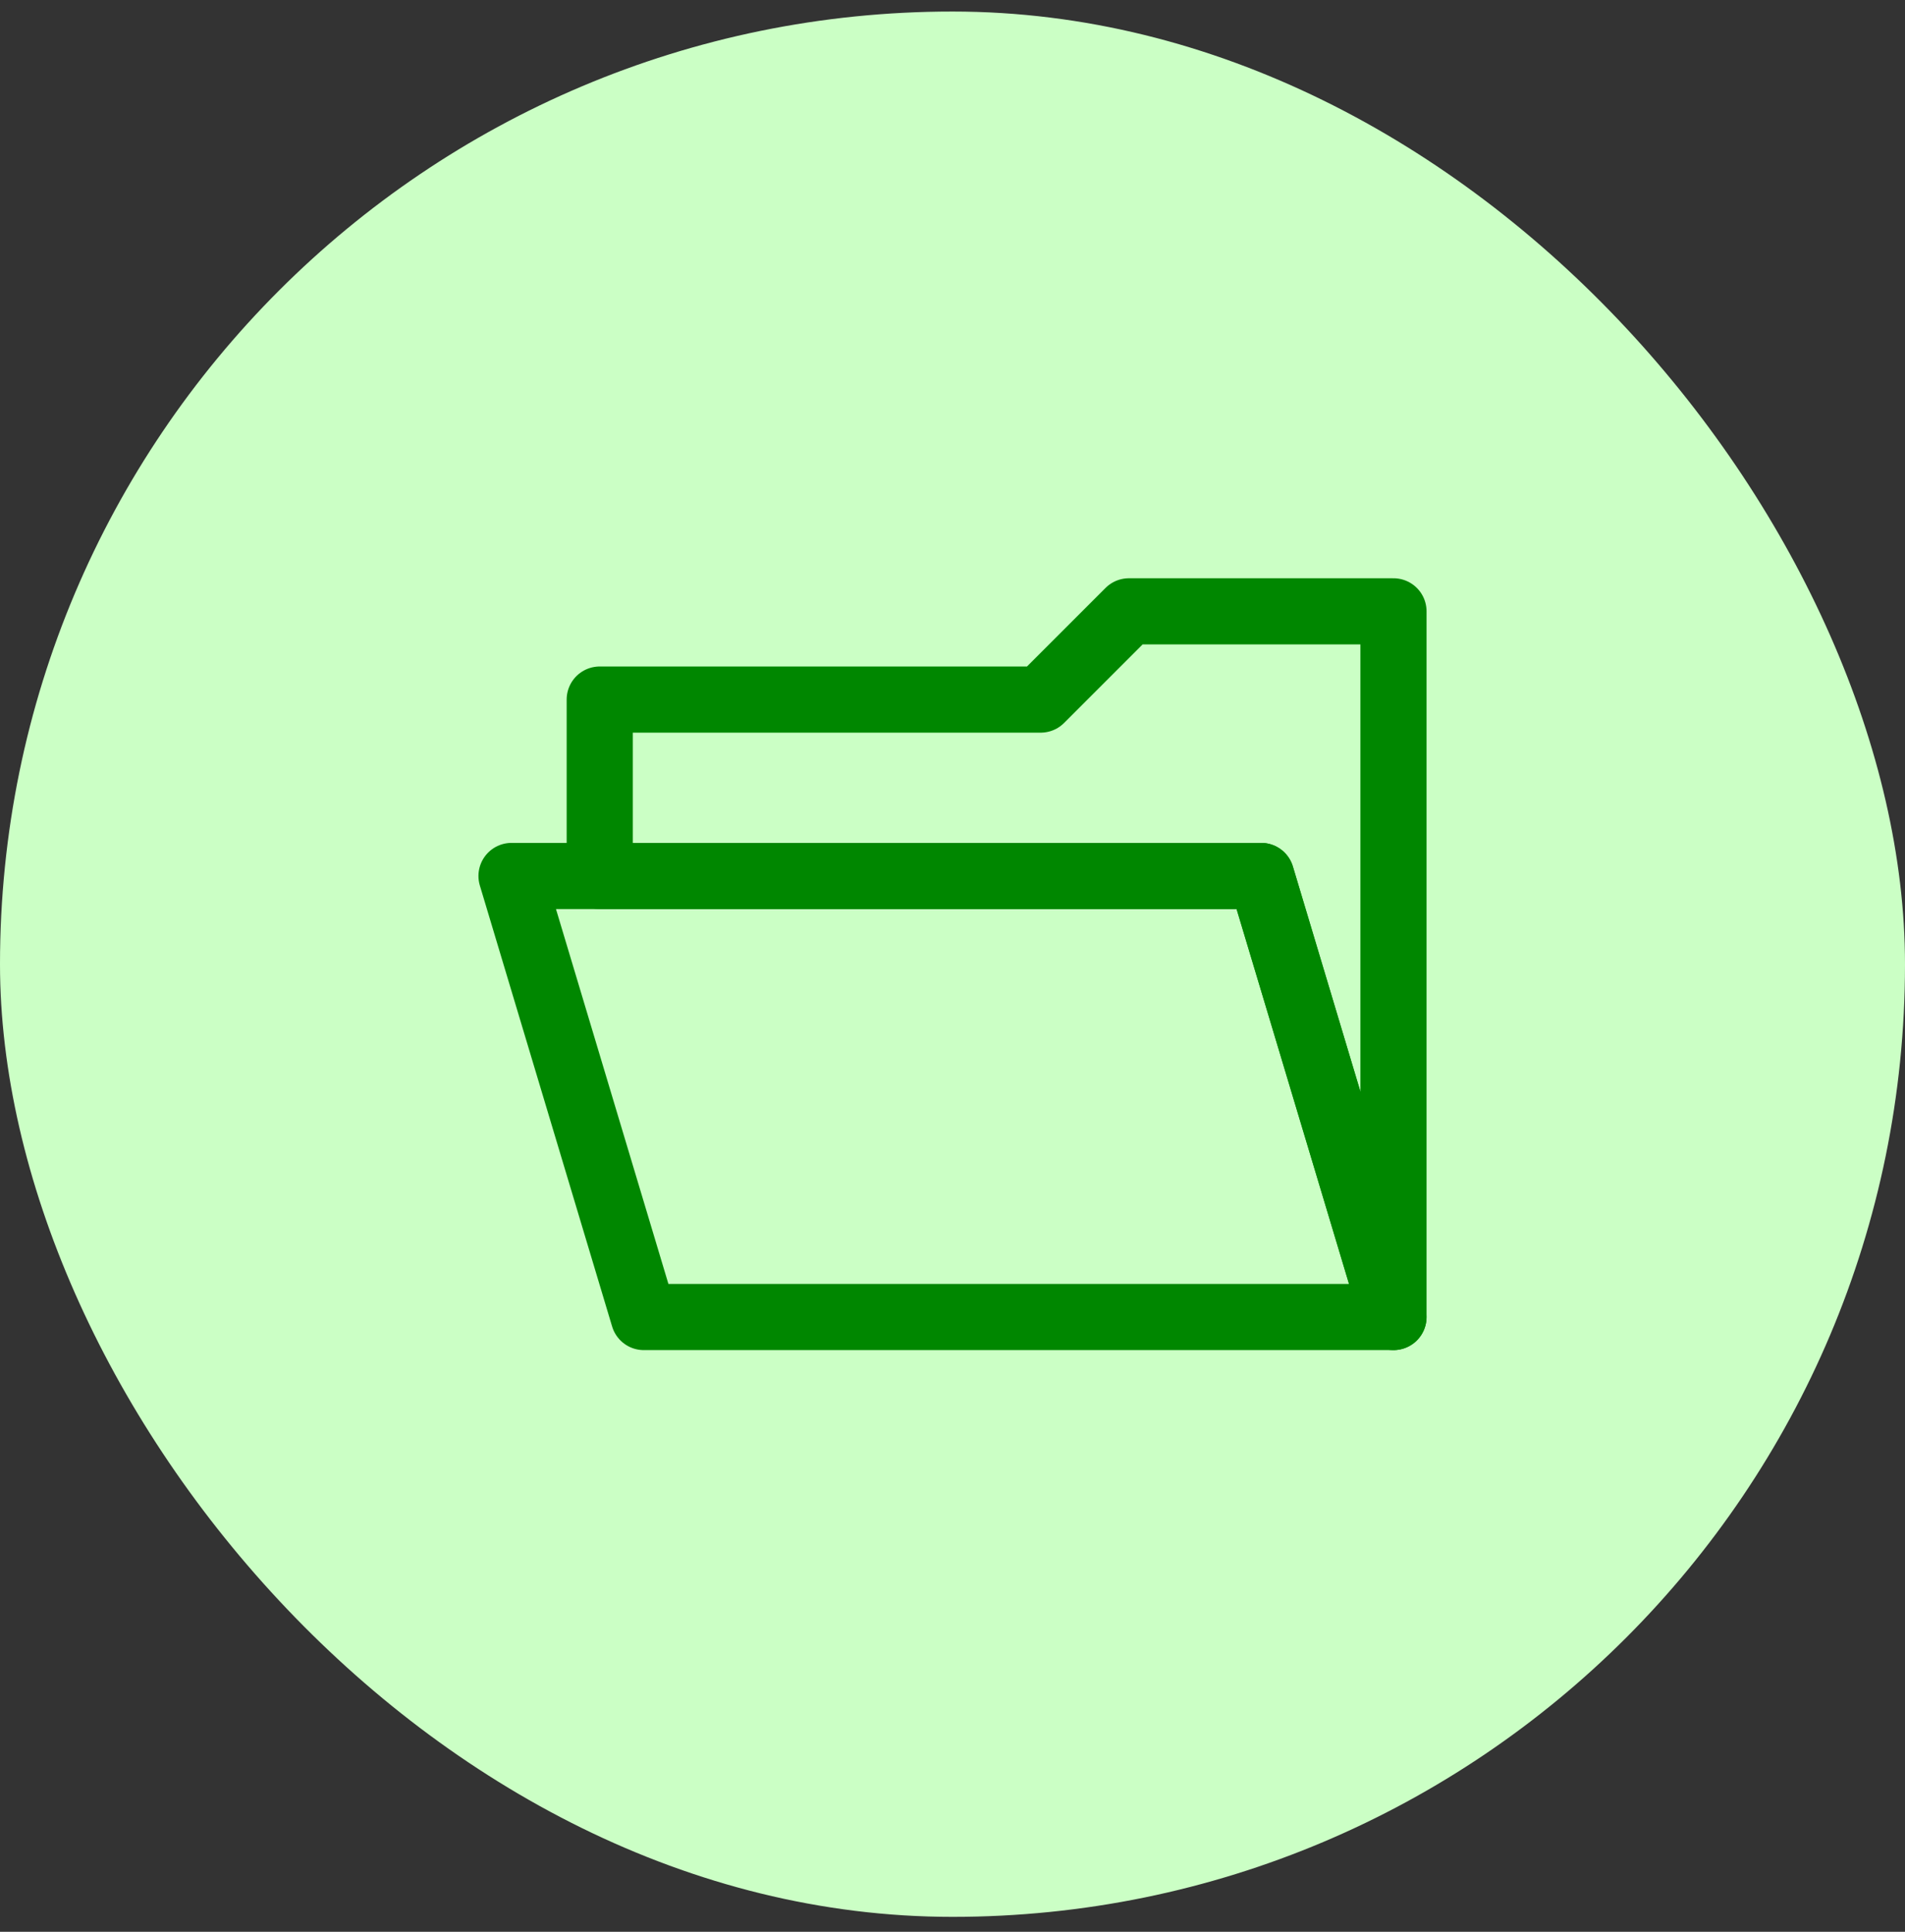
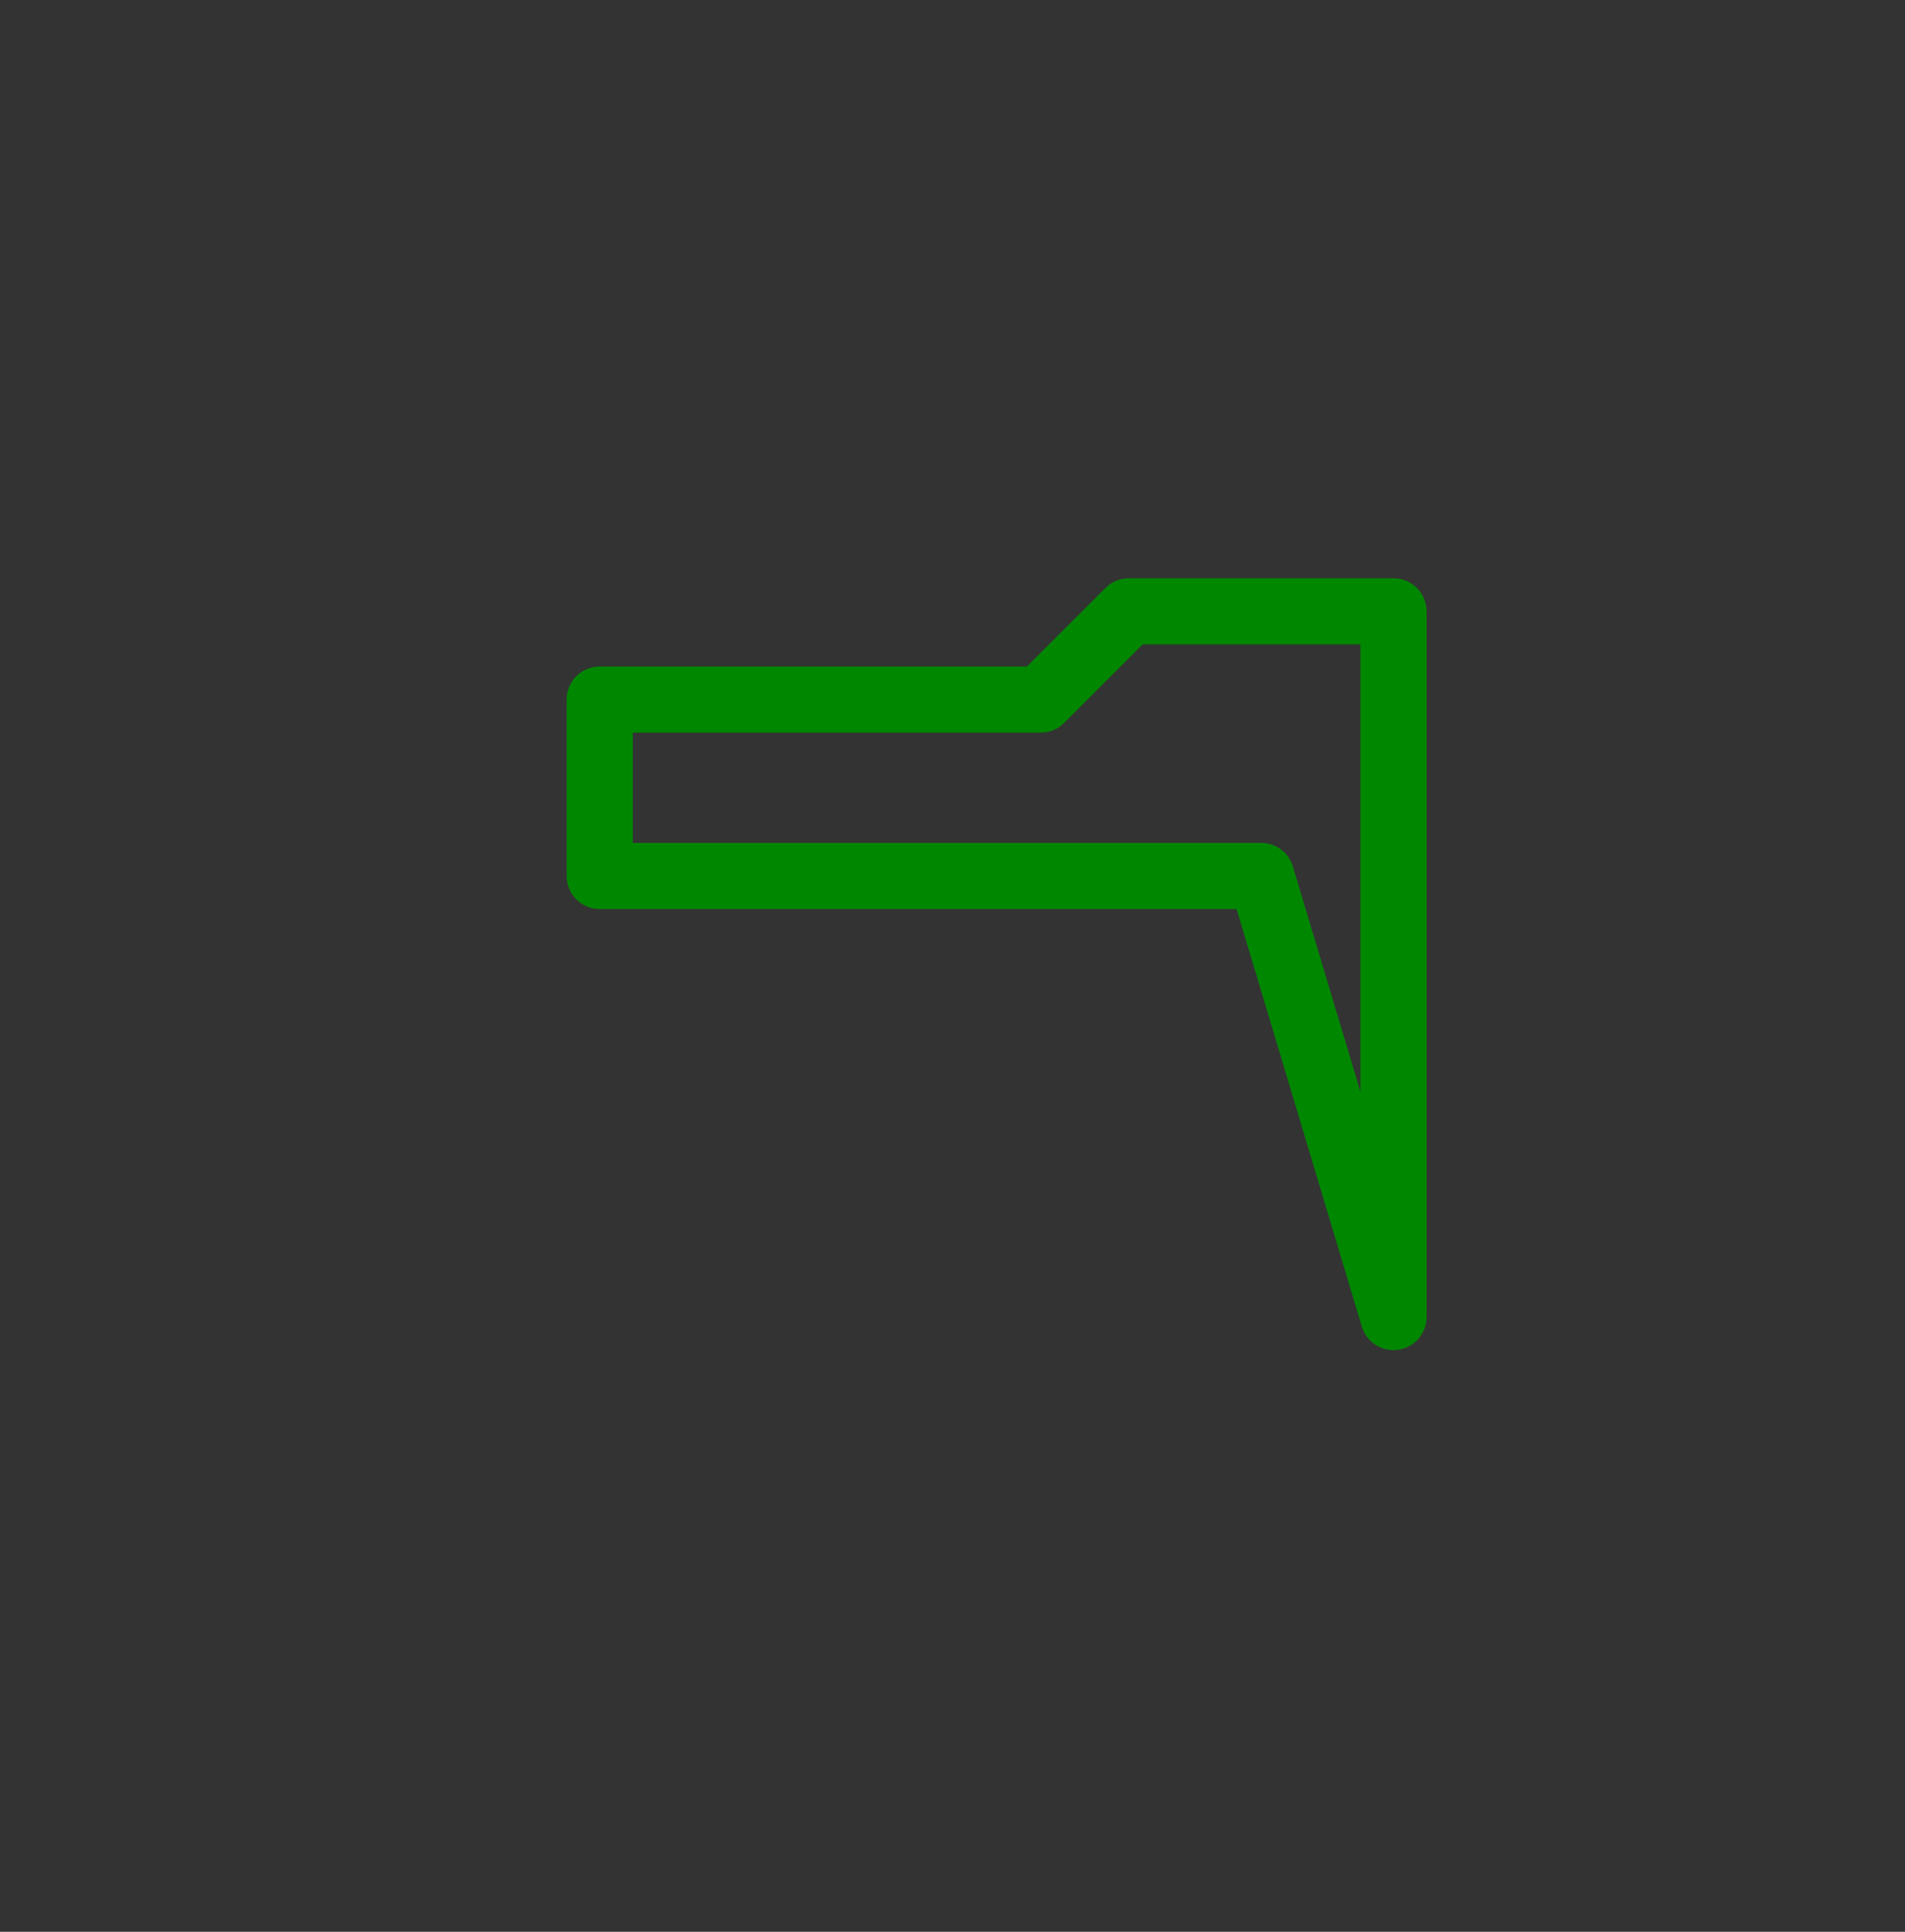
<svg xmlns="http://www.w3.org/2000/svg" width="72" height="73" viewBox="0 0 72 73" fill="none">
  <rect x="0" y="0" width="72" height="73" fill="#333333" stroke="none" />
-   <rect y="0.436" width="72" height="72" rx="36" fill="#CBFFC5" />
  <path fill-rule="evenodd" clip-rule="evenodd" d="M52.667 49.769V23.102H42.667L39.333 26.436H22.667V33.102H47.667L52.667 49.769Z" stroke="#008700" stroke-width="2.5" stroke-miterlimit="10" stroke-linecap="round" stroke-linejoin="round" />
-   <path fill-rule="evenodd" clip-rule="evenodd" d="M47.667 33.102H19.333L24.333 49.769H52.667L47.667 33.102Z" stroke="#008700" stroke-width="2.5" stroke-miterlimit="10" stroke-linecap="round" stroke-linejoin="round" />
</svg>